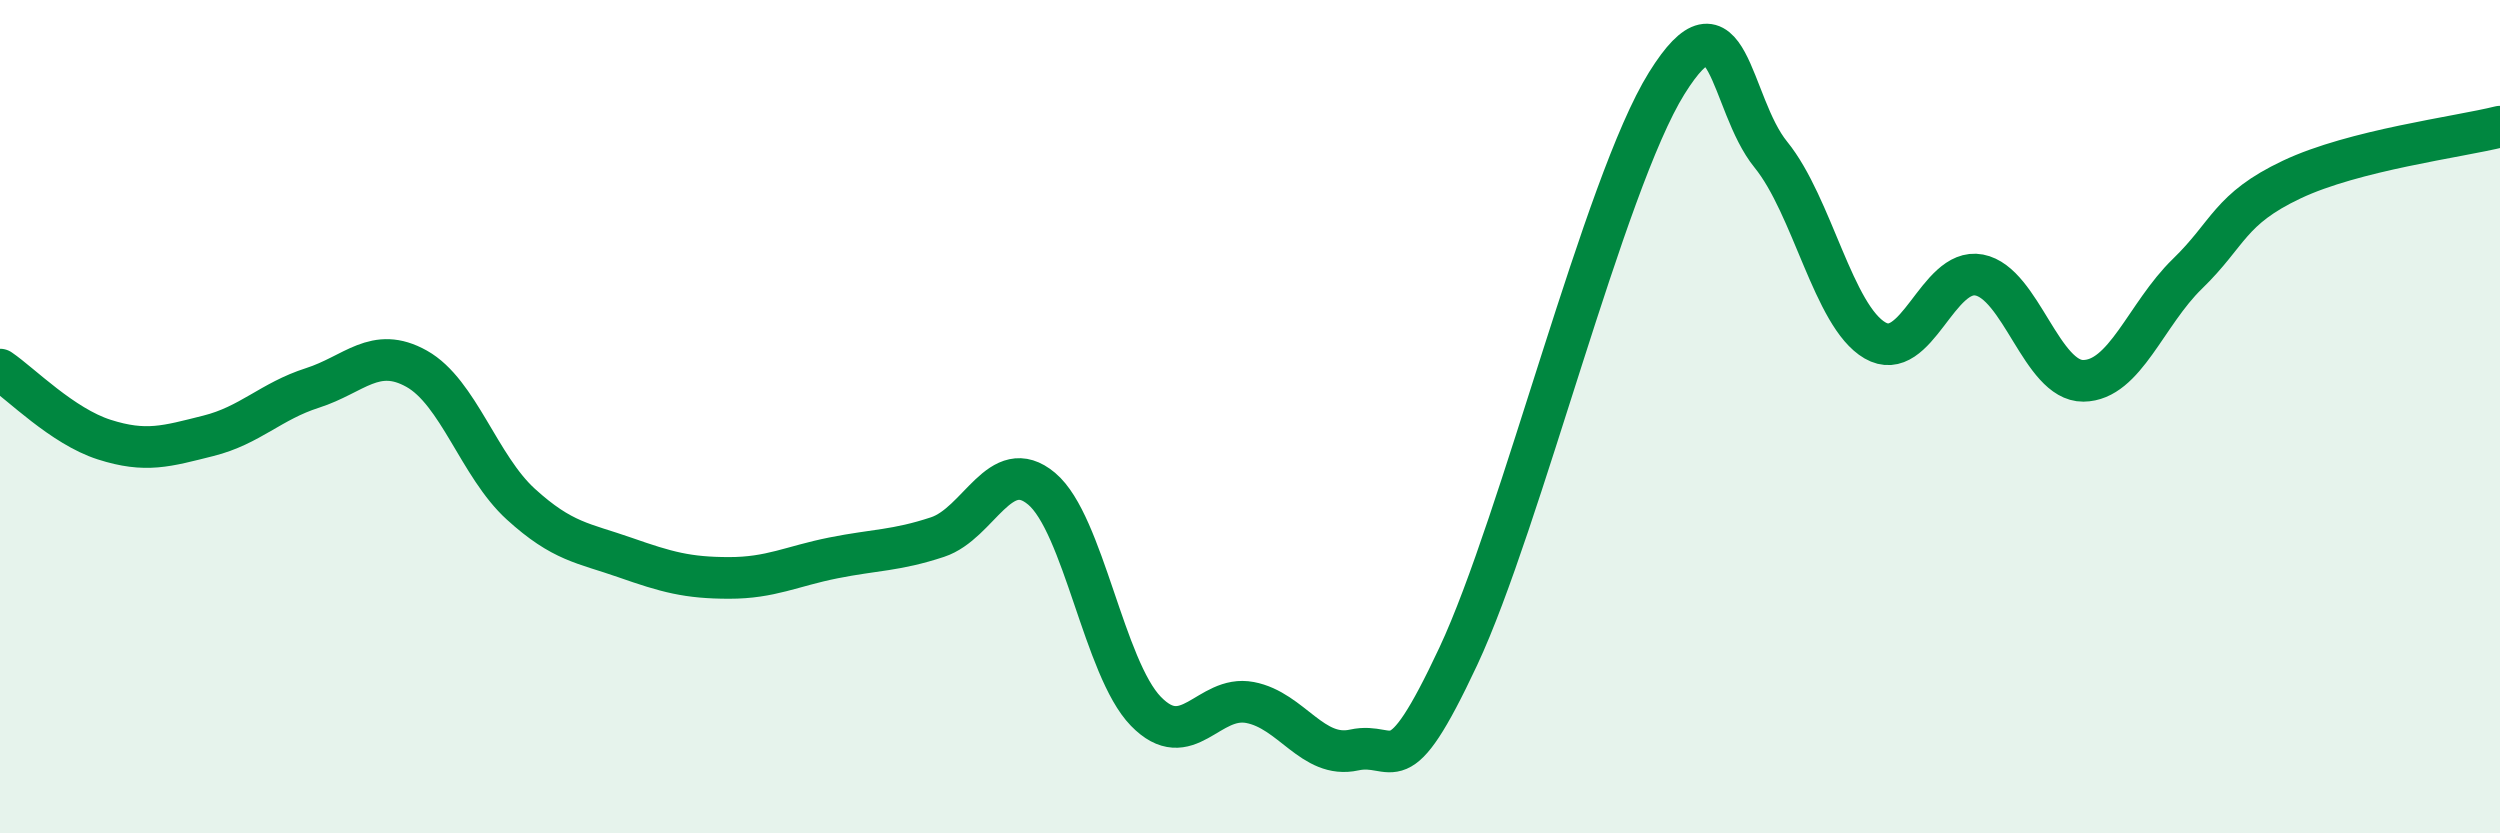
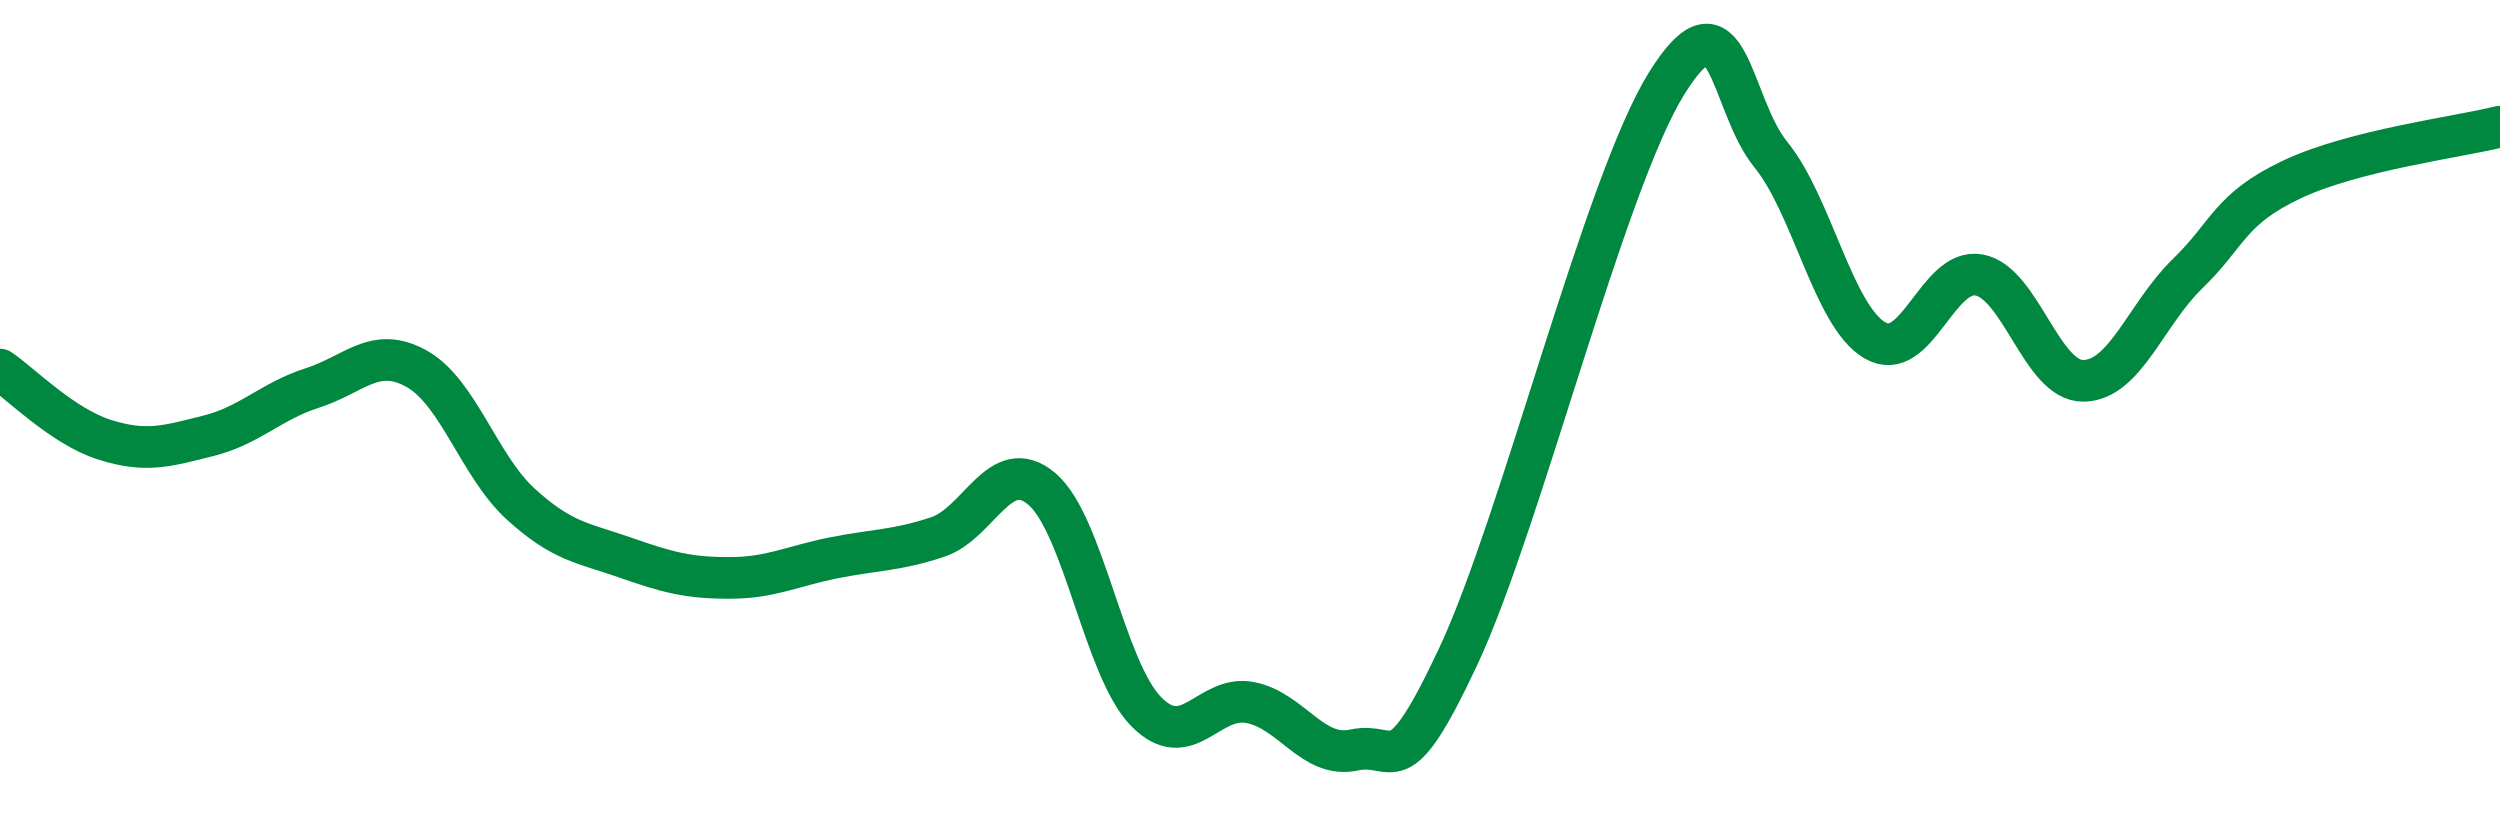
<svg xmlns="http://www.w3.org/2000/svg" width="60" height="20" viewBox="0 0 60 20">
-   <path d="M 0,8.87 C 0.5,9.21 1.5,10.23 2.5,10.55 C 3.5,10.87 4,10.71 5,10.46 C 6,10.21 6.5,9.63 7.5,9.31 C 8.5,8.99 9,8.29 10,8.85 C 11,9.41 11.5,11.19 12.5,12.1 C 13.5,13.01 14,13.03 15,13.38 C 16,13.73 16.5,13.87 17.5,13.87 C 18.5,13.87 19,13.59 20,13.39 C 21,13.19 21.5,13.22 22.5,12.89 C 23.5,12.56 24,10.89 25,11.73 C 26,12.57 26.5,16.04 27.5,17.07 C 28.5,18.1 29,16.67 30,16.86 C 31,17.05 31.5,18.22 32.5,18 C 33.5,17.78 33.5,18.95 35,15.75 C 36.5,12.55 38.5,4.41 40,2 C 41.5,-0.41 41.5,2.48 42.5,3.71 C 43.5,4.94 44,7.59 45,8.17 C 46,8.75 46.5,6.41 47.5,6.6 C 48.5,6.79 49,9.15 50,9.14 C 51,9.13 51.5,7.54 52.5,6.57 C 53.5,5.6 53.5,5.02 55,4.31 C 56.5,3.6 59,3.29 60,3.04L60 20L0 20Z" fill="#008740" opacity="0.1" stroke-linecap="round" stroke-linejoin="round" />
  <path d="M 0,8.87 C 0.5,9.21 1.5,10.23 2.5,10.55 C 3.5,10.87 4,10.71 5,10.46 C 6,10.21 6.5,9.63 7.5,9.31 C 8.5,8.99 9,8.29 10,8.85 C 11,9.41 11.5,11.19 12.5,12.1 C 13.5,13.01 14,13.03 15,13.38 C 16,13.73 16.5,13.87 17.5,13.87 C 18.5,13.87 19,13.59 20,13.39 C 21,13.19 21.5,13.22 22.5,12.89 C 23.5,12.56 24,10.89 25,11.73 C 26,12.57 26.5,16.04 27.5,17.07 C 28.5,18.1 29,16.67 30,16.86 C 31,17.05 31.5,18.22 32.5,18 C 33.5,17.78 33.5,18.95 35,15.75 C 36.5,12.55 38.5,4.41 40,2 C 41.5,-0.41 41.5,2.48 42.5,3.71 C 43.5,4.94 44,7.59 45,8.17 C 46,8.75 46.5,6.41 47.5,6.6 C 48.5,6.79 49,9.15 50,9.14 C 51,9.13 51.5,7.54 52.5,6.57 C 53.5,5.6 53.5,5.02 55,4.31 C 56.5,3.6 59,3.29 60,3.04" stroke="#008740" stroke-width="1" fill="none" stroke-linecap="round" stroke-linejoin="round" />
</svg>